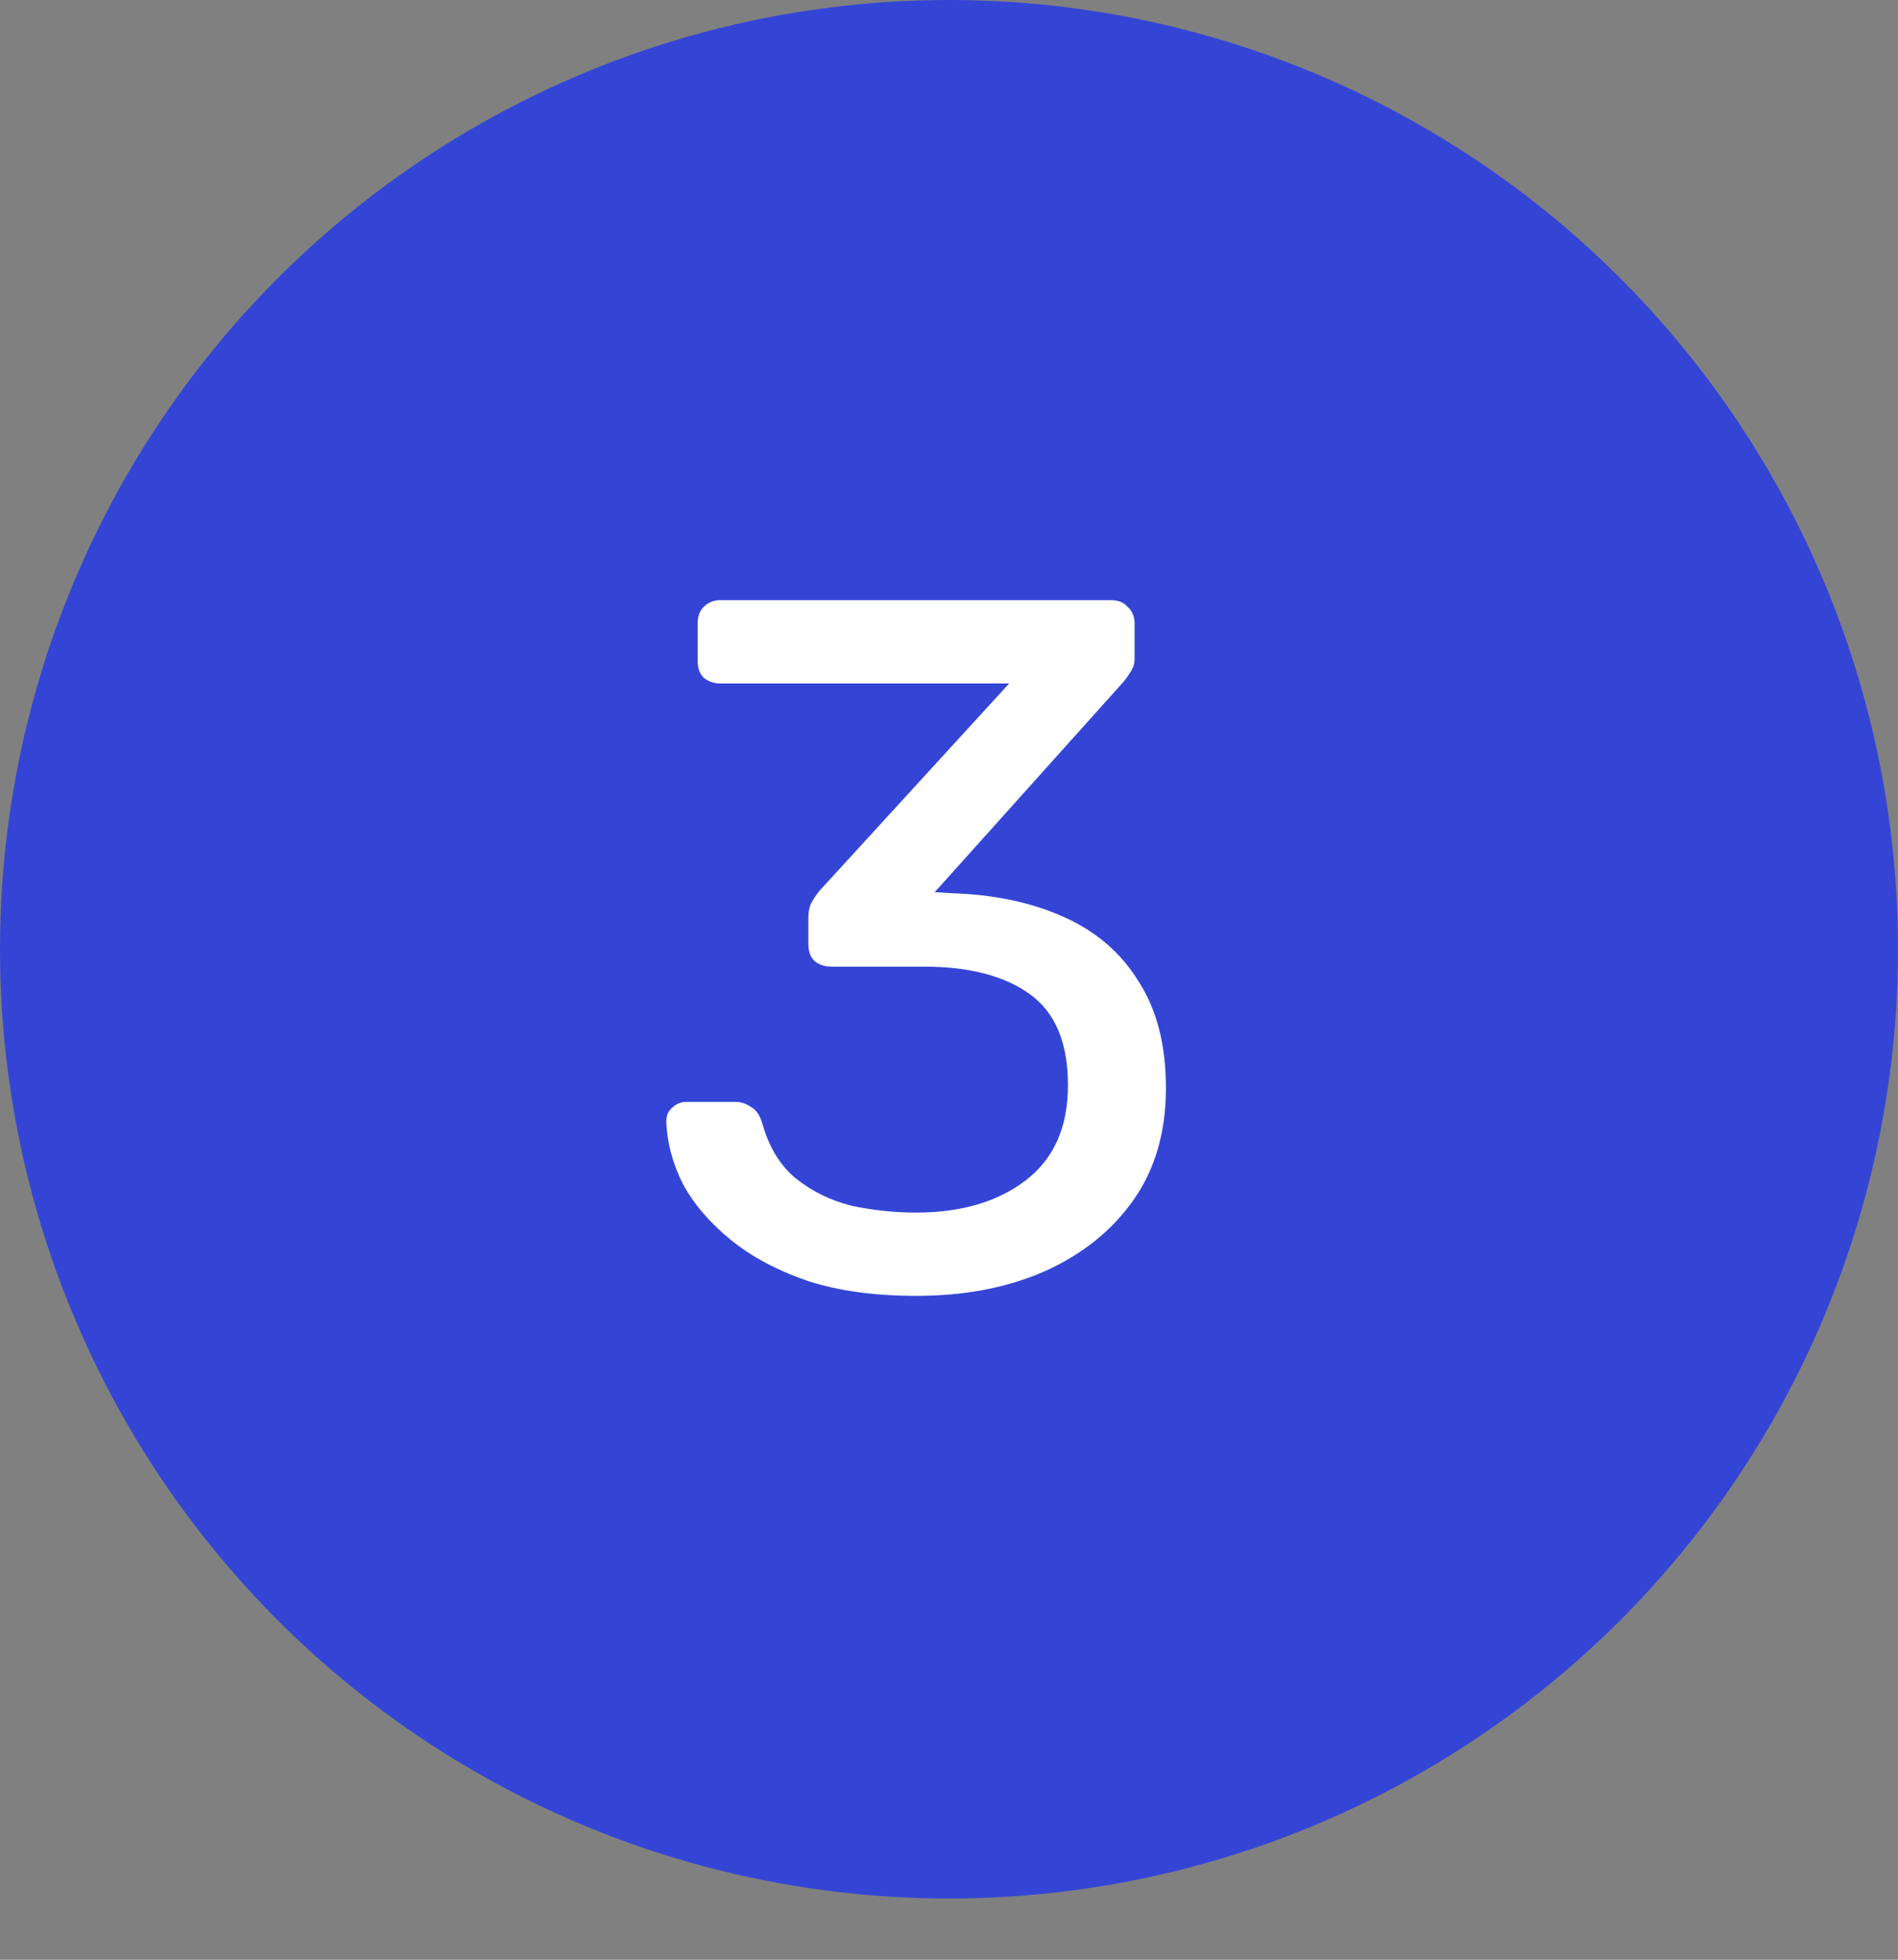
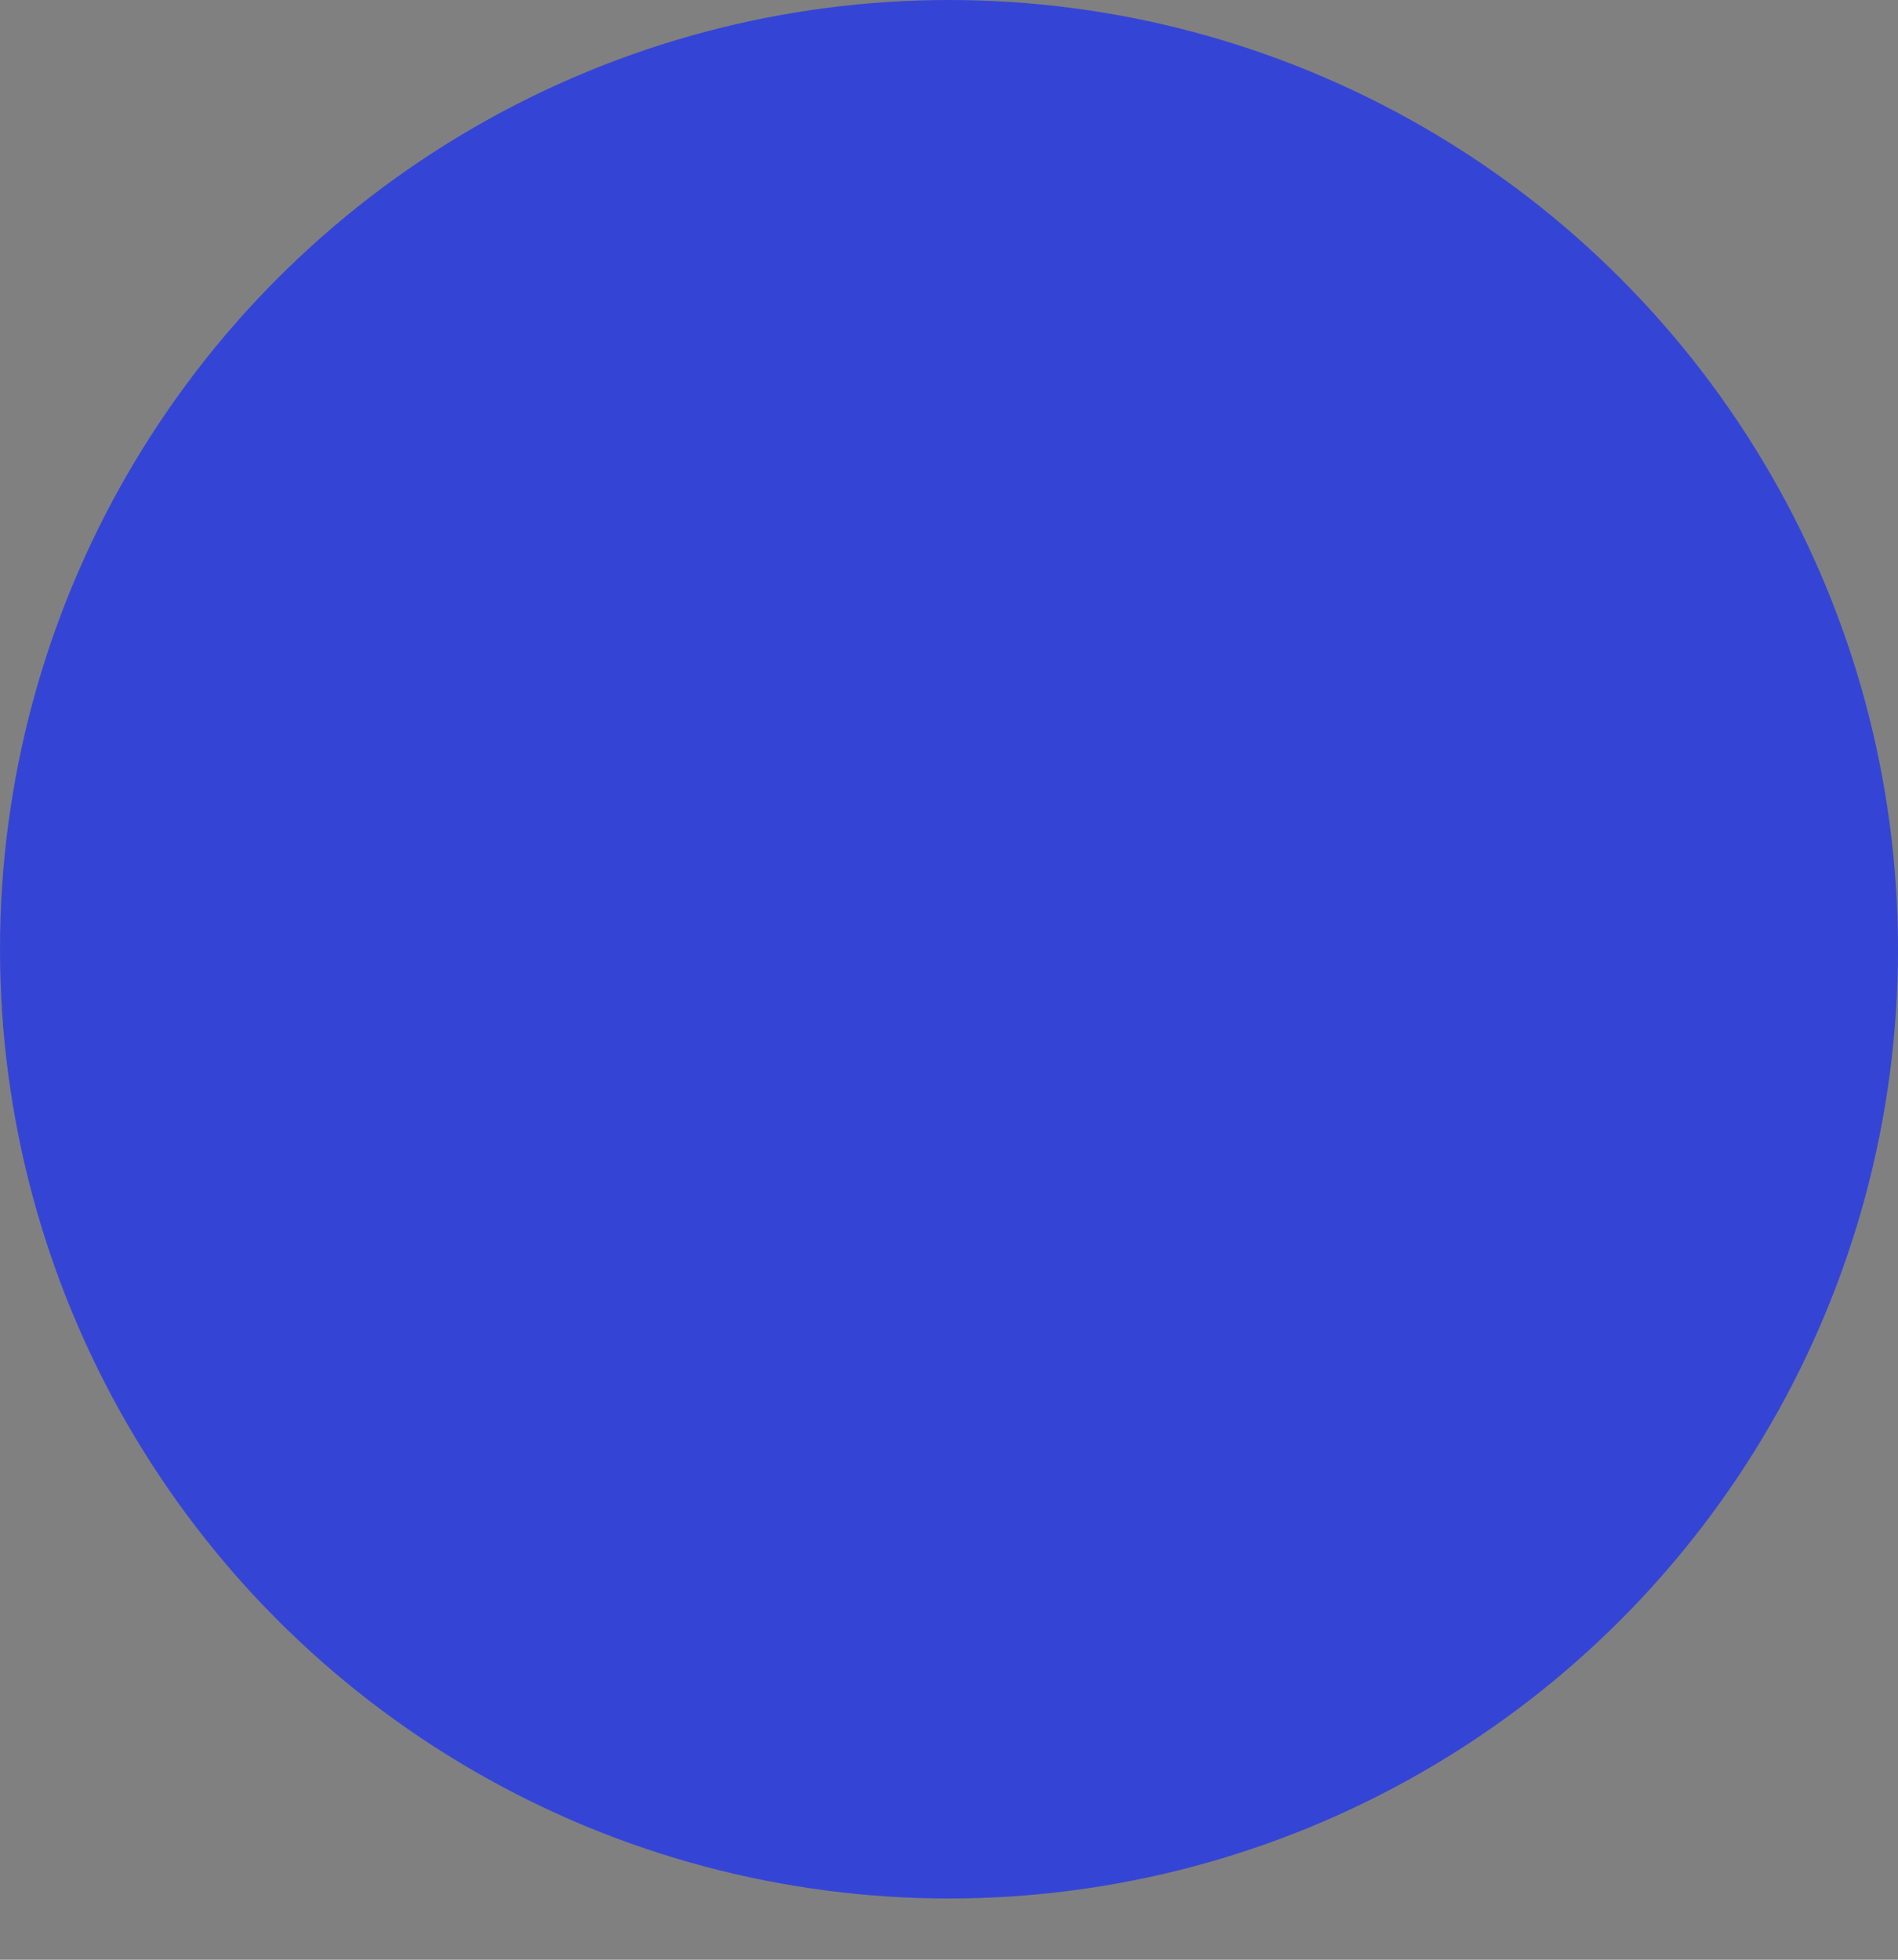
<svg xmlns="http://www.w3.org/2000/svg" width="31" height="32" viewBox="0 0 31 32" fill="none">
  <rect x="0" y="0" width="31" height="32" fill="#808080" stroke="none" />
  <circle cx="15.5" cy="15.5" r="15.5" fill="#3445D6" />
-   <path d="M14.963 21.16C14.291 21.16 13.705 21.08 13.203 20.92C12.702 20.749 12.281 20.525 11.939 20.248C11.598 19.971 11.337 19.667 11.155 19.336C10.985 18.995 10.894 18.653 10.883 18.312C10.883 18.216 10.915 18.141 10.979 18.088C11.043 18.024 11.123 17.992 11.219 17.992H12.003C12.099 17.992 12.185 18.019 12.259 18.072C12.345 18.115 12.409 18.205 12.451 18.344C12.558 18.728 12.739 19.027 12.995 19.24C13.262 19.453 13.566 19.603 13.907 19.688C14.259 19.763 14.611 19.8 14.963 19.8C15.699 19.8 16.297 19.624 16.755 19.272C17.214 18.92 17.443 18.403 17.443 17.72C17.443 17.027 17.235 16.531 16.819 16.232C16.403 15.933 15.827 15.784 15.091 15.784H13.571C13.465 15.784 13.374 15.752 13.299 15.688C13.235 15.624 13.203 15.533 13.203 15.416V14.984C13.203 14.888 13.219 14.808 13.251 14.744C13.294 14.669 13.337 14.605 13.379 14.552L16.483 11.16H11.763C11.657 11.16 11.566 11.128 11.491 11.064C11.427 11 11.395 10.909 11.395 10.792V10.184C11.395 10.067 11.427 9.976 11.491 9.912C11.566 9.837 11.657 9.8 11.763 9.8H18.147C18.265 9.8 18.355 9.837 18.419 9.912C18.494 9.976 18.531 10.067 18.531 10.184V10.76C18.531 10.835 18.51 10.904 18.467 10.968C18.435 11.021 18.398 11.075 18.355 11.128L15.267 14.568L15.523 14.584C16.227 14.605 16.841 14.733 17.363 14.968C17.897 15.203 18.307 15.555 18.595 16.024C18.894 16.483 19.043 17.064 19.043 17.768C19.043 18.483 18.867 19.091 18.515 19.592C18.163 20.093 17.678 20.483 17.059 20.76C16.451 21.027 15.753 21.16 14.963 21.16Z" fill="white" />
</svg>